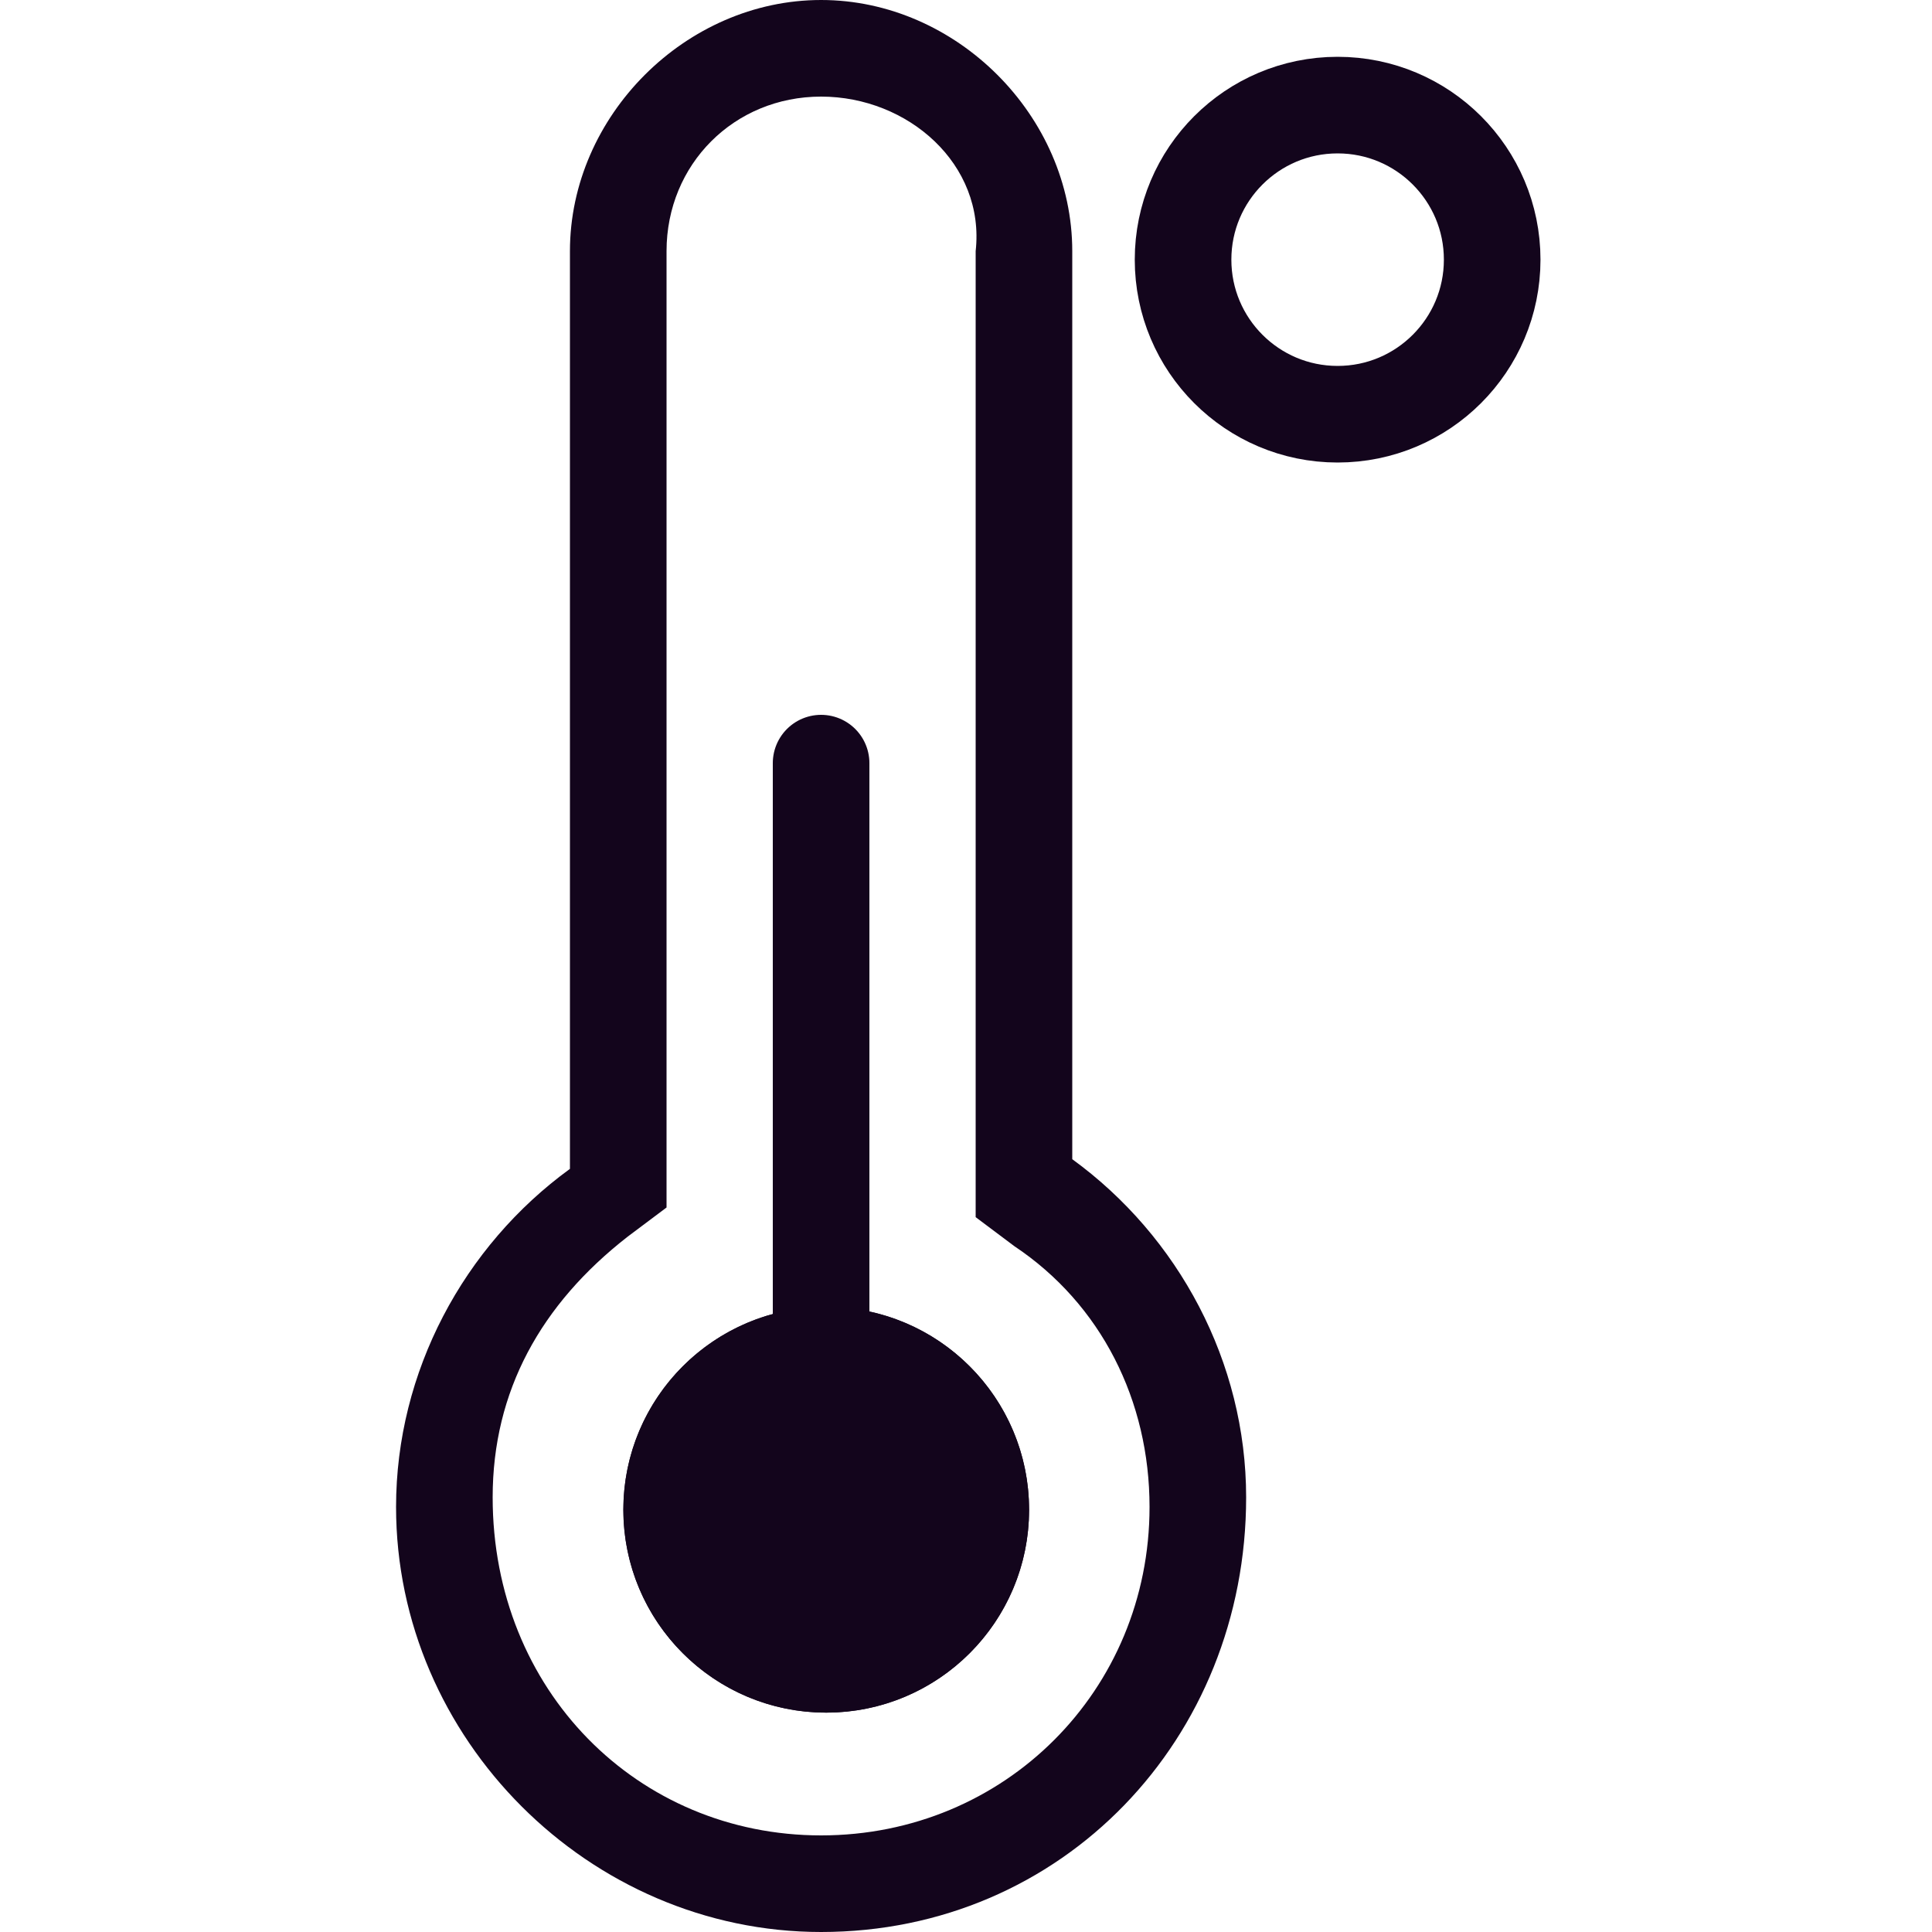
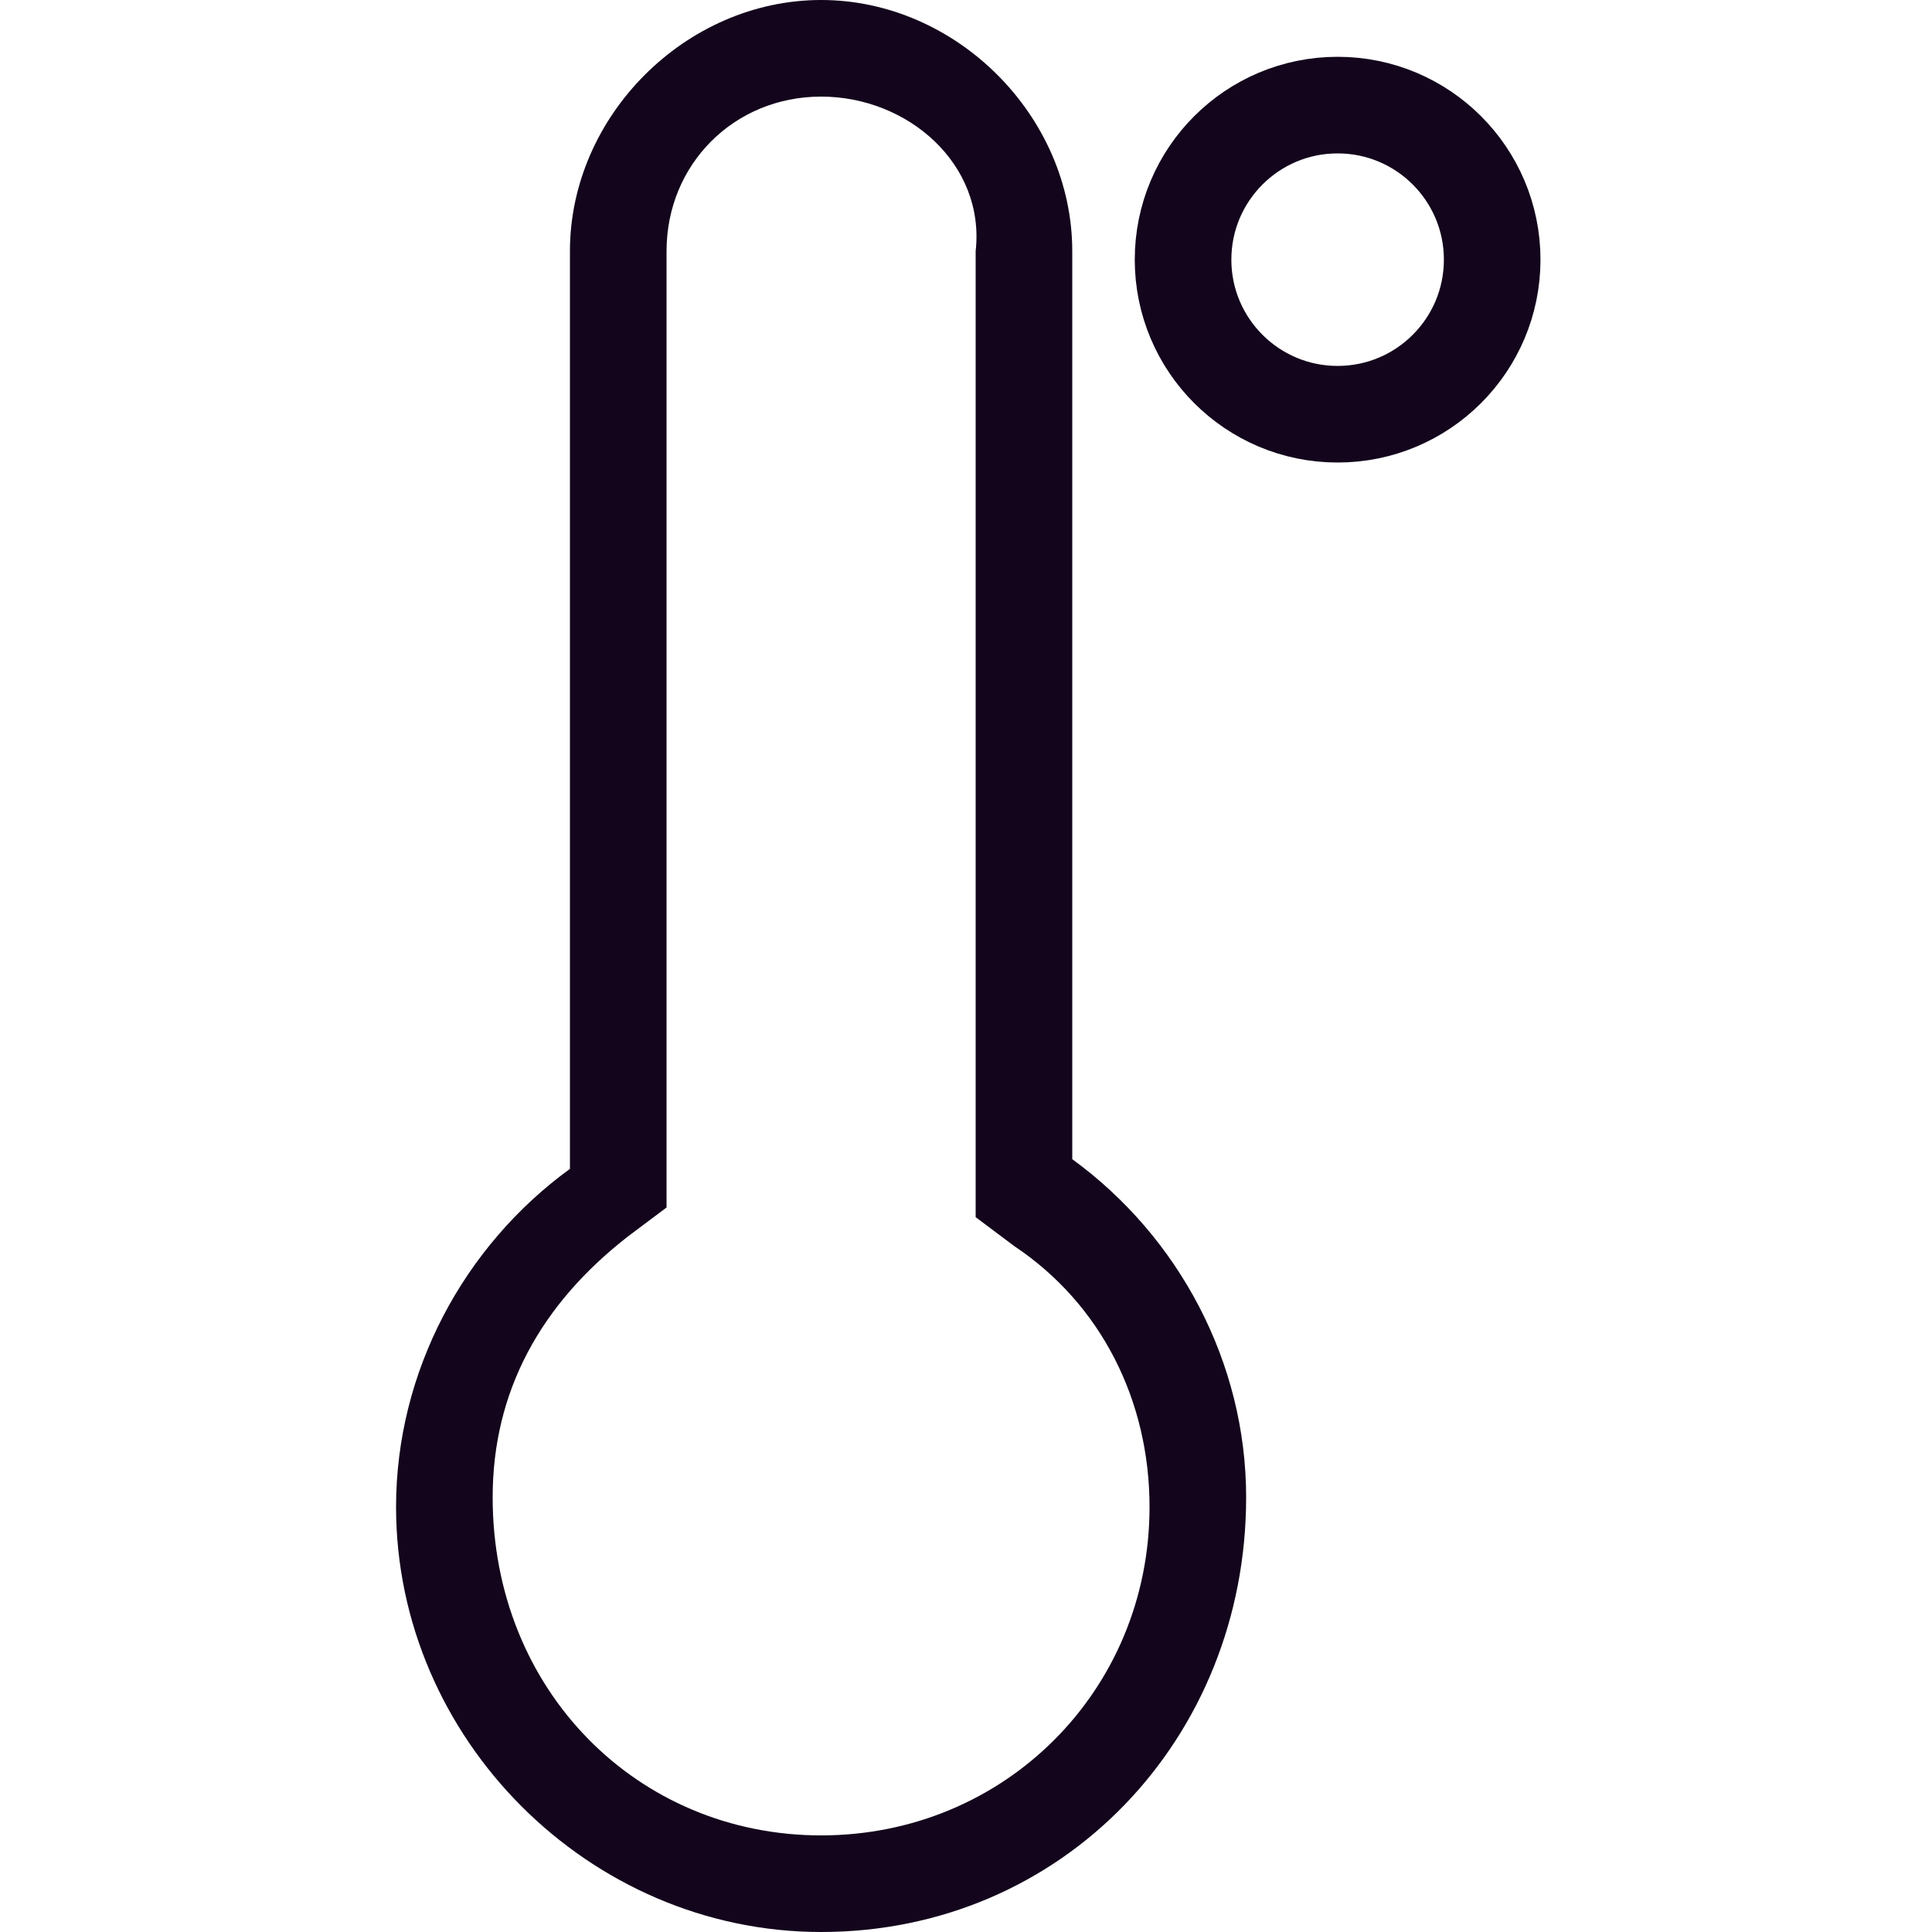
<svg xmlns="http://www.w3.org/2000/svg" version="1.1" id="レイヤー_1" x="0px" y="0px" viewBox="0 0 20 20" style="enable-background:new 0 0 20 20;" xml:space="preserve">
  <style type="text/css">
	.st0{fill:none;}
	.st1{fill:#13051C;}
	.st2{fill:none;stroke:#13051C;}
	.st3{fill:none;stroke:#13051C;stroke-linecap:round;}
</style>
  <g id="グループ_444" transform="translate(-1059 -736)">
    <g id="合体_1" transform="translate(1059 736)">
      <path class="st0" d="M4.1,15.6c0-1.4,0.7-2.7,1.8-3.5V2.6C5.9,1.2,7.1,0,8.5,0s2.6,1.2,2.6,2.6c0,0,0,0,0,0v9.4    c1.9,1.5,2.3,4.2,0.9,6.2s-4.2,2.3-6.2,0.9C4.8,18.3,4.1,17,4.1,15.6z" />
      <path class="st1" d="M8.5,19c1.9,0,3.4-1.5,3.4-3.4c0-1.1-0.5-2.1-1.4-2.7l-0.4-0.3V2.6C10.2,1.7,9.4,1,8.5,1S6.9,1.7,6.9,2.6v9.9    l-0.4,0.3c-0.9,0.7-1.4,1.6-1.4,2.7C5.1,17.5,6.6,19,8.5,19 M8.5,20c-2.4,0-4.4-2-4.4-4.4c0-1.4,0.7-2.7,1.8-3.5V2.6    C5.9,1.2,7.1,0,8.5,0s2.6,1.2,2.6,2.6v9.4c1.1,0.8,1.8,2.1,1.8,3.5C12.9,18,11,20,8.5,20z" />
    </g>
    <g id="楕円形_23" transform="translate(1066.647 736.588)">
      <circle class="st0" cx="6.2" cy="2.1" r="2.1" />
      <circle class="st2" cx="6.2" cy="2.1" r="1.6" />
    </g>
    <g id="楕円形_24" transform="translate(1061.353 749.529)">
-       <circle class="st1" cx="6.2" cy="2.1" r="2.1" />
-       <circle class="st2" cx="6.2" cy="2.1" r="1.6" />
-     </g>
-     <line id="線_126" class="st3" x1="1067.5" y1="743.9" x2="1067.5" y2="750.4" />
+       </g>
  </g>
</svg>